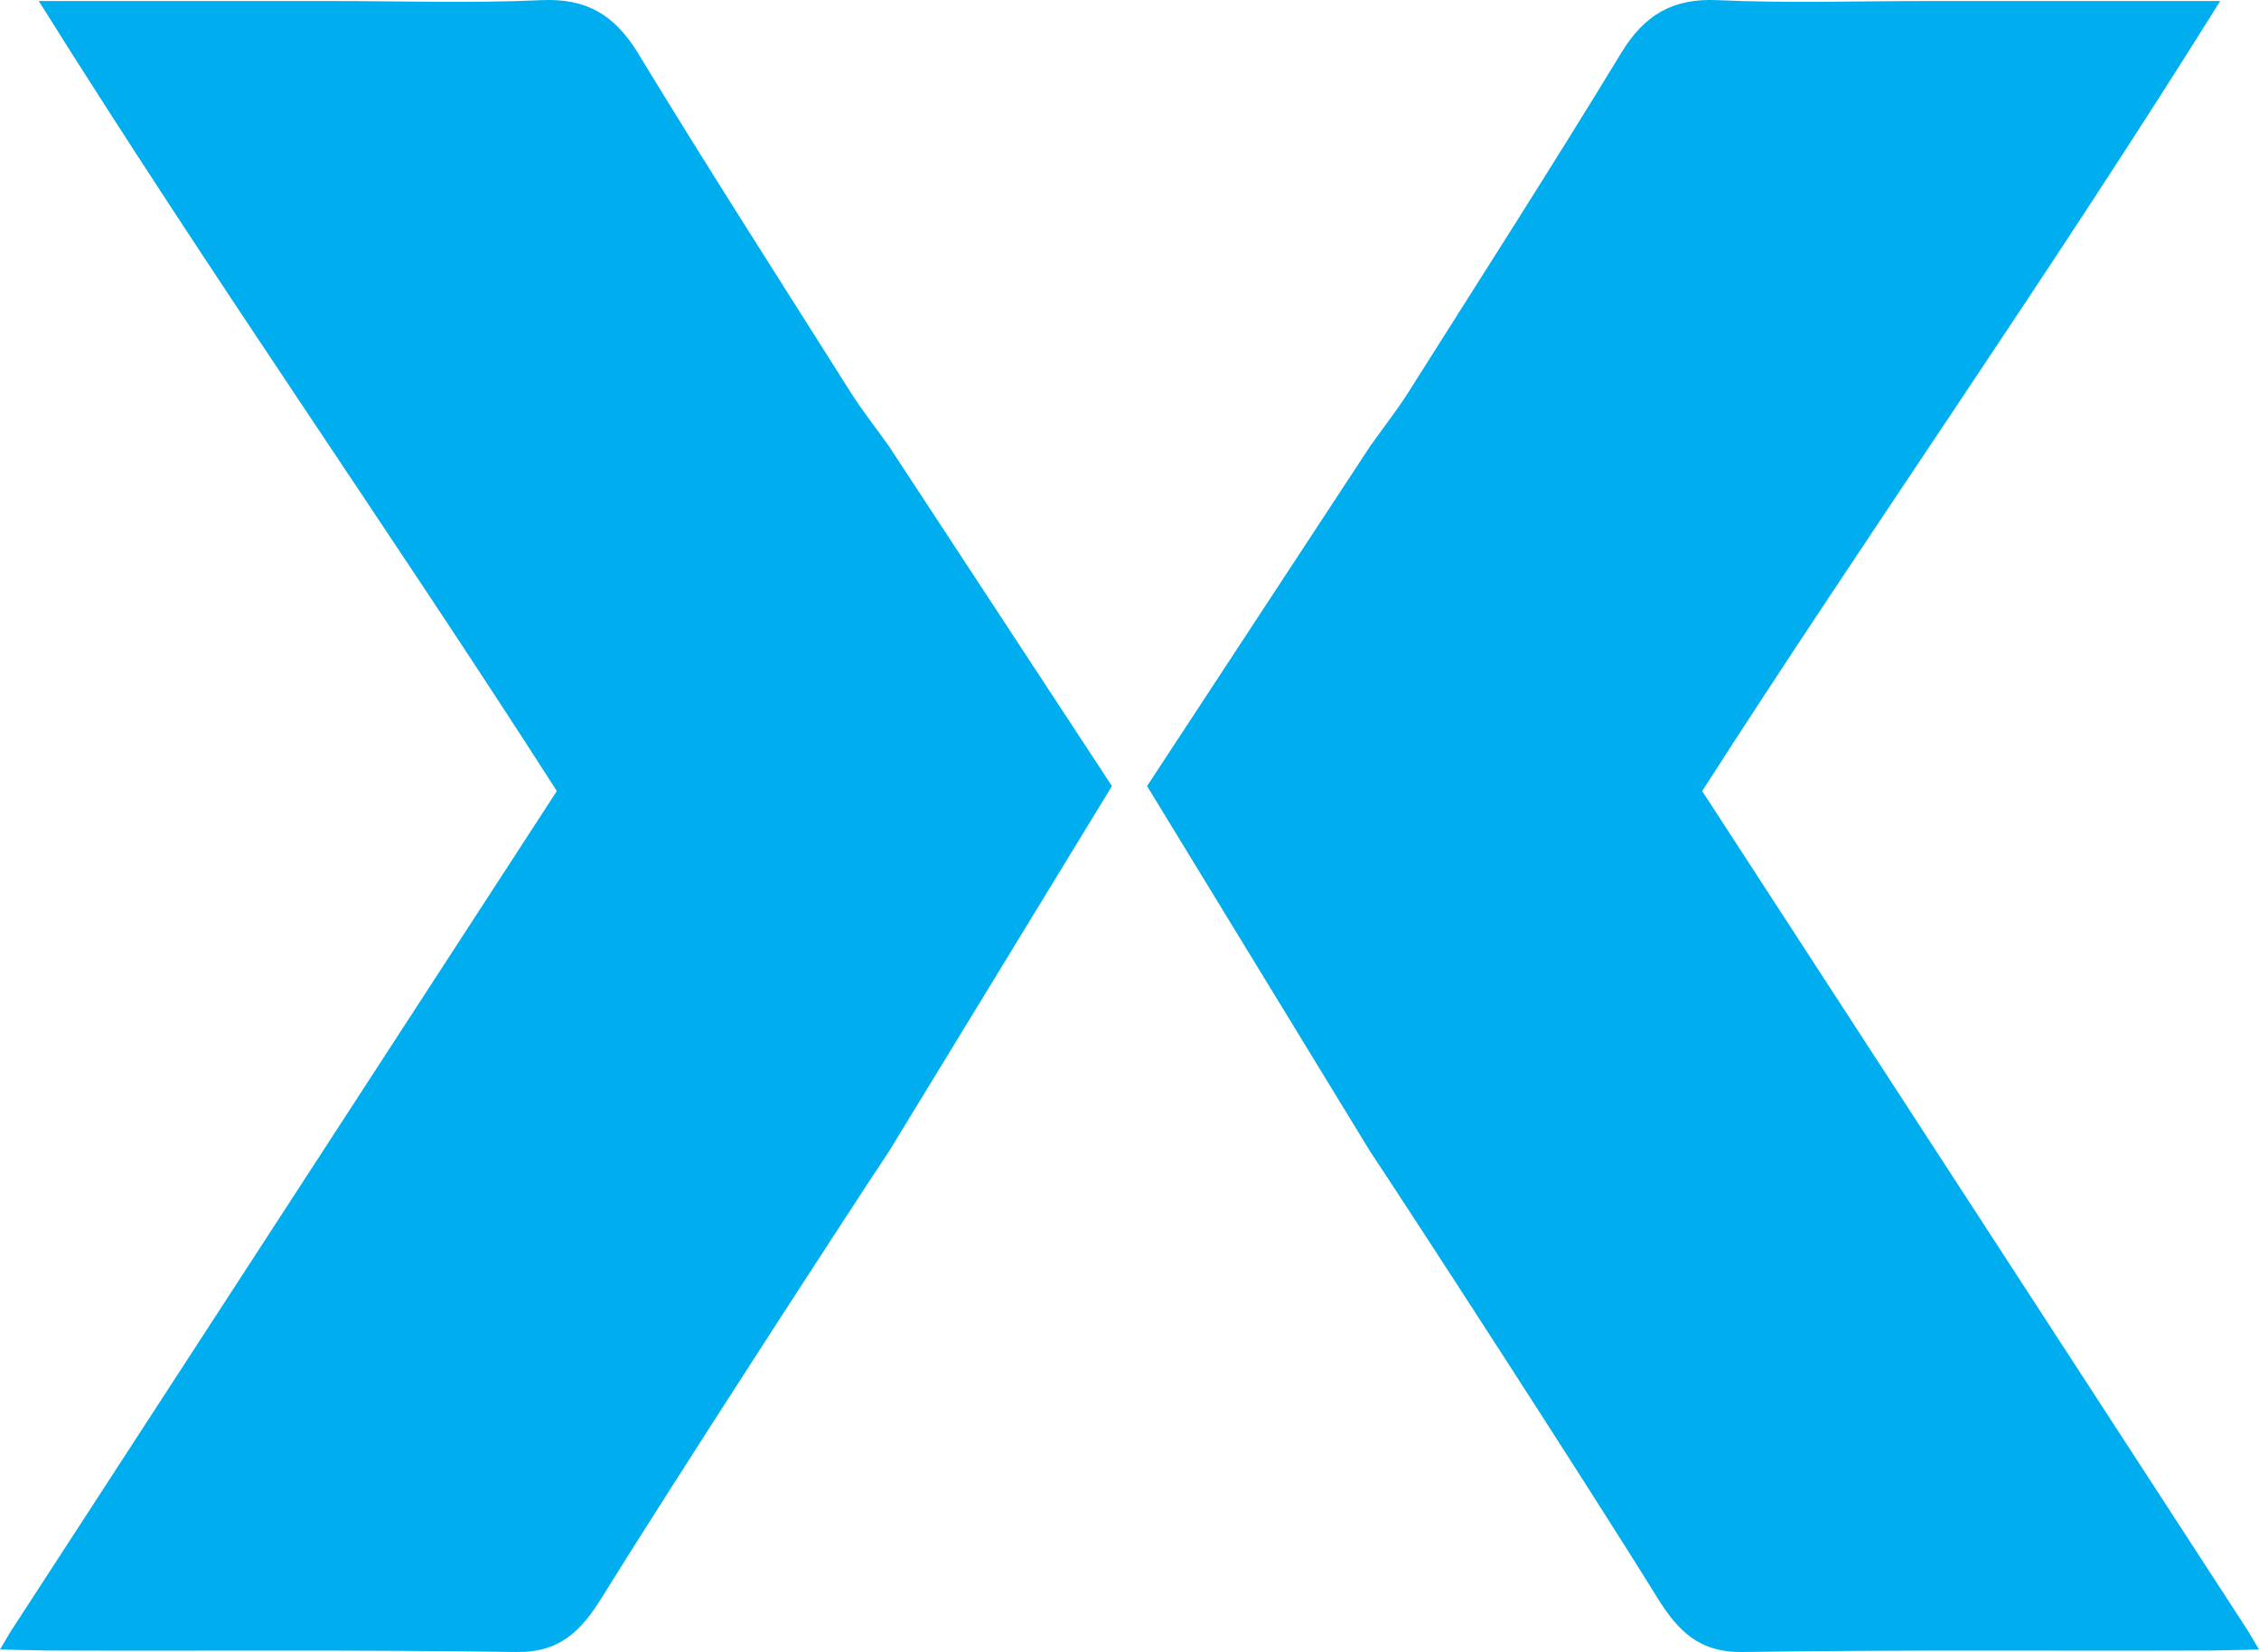
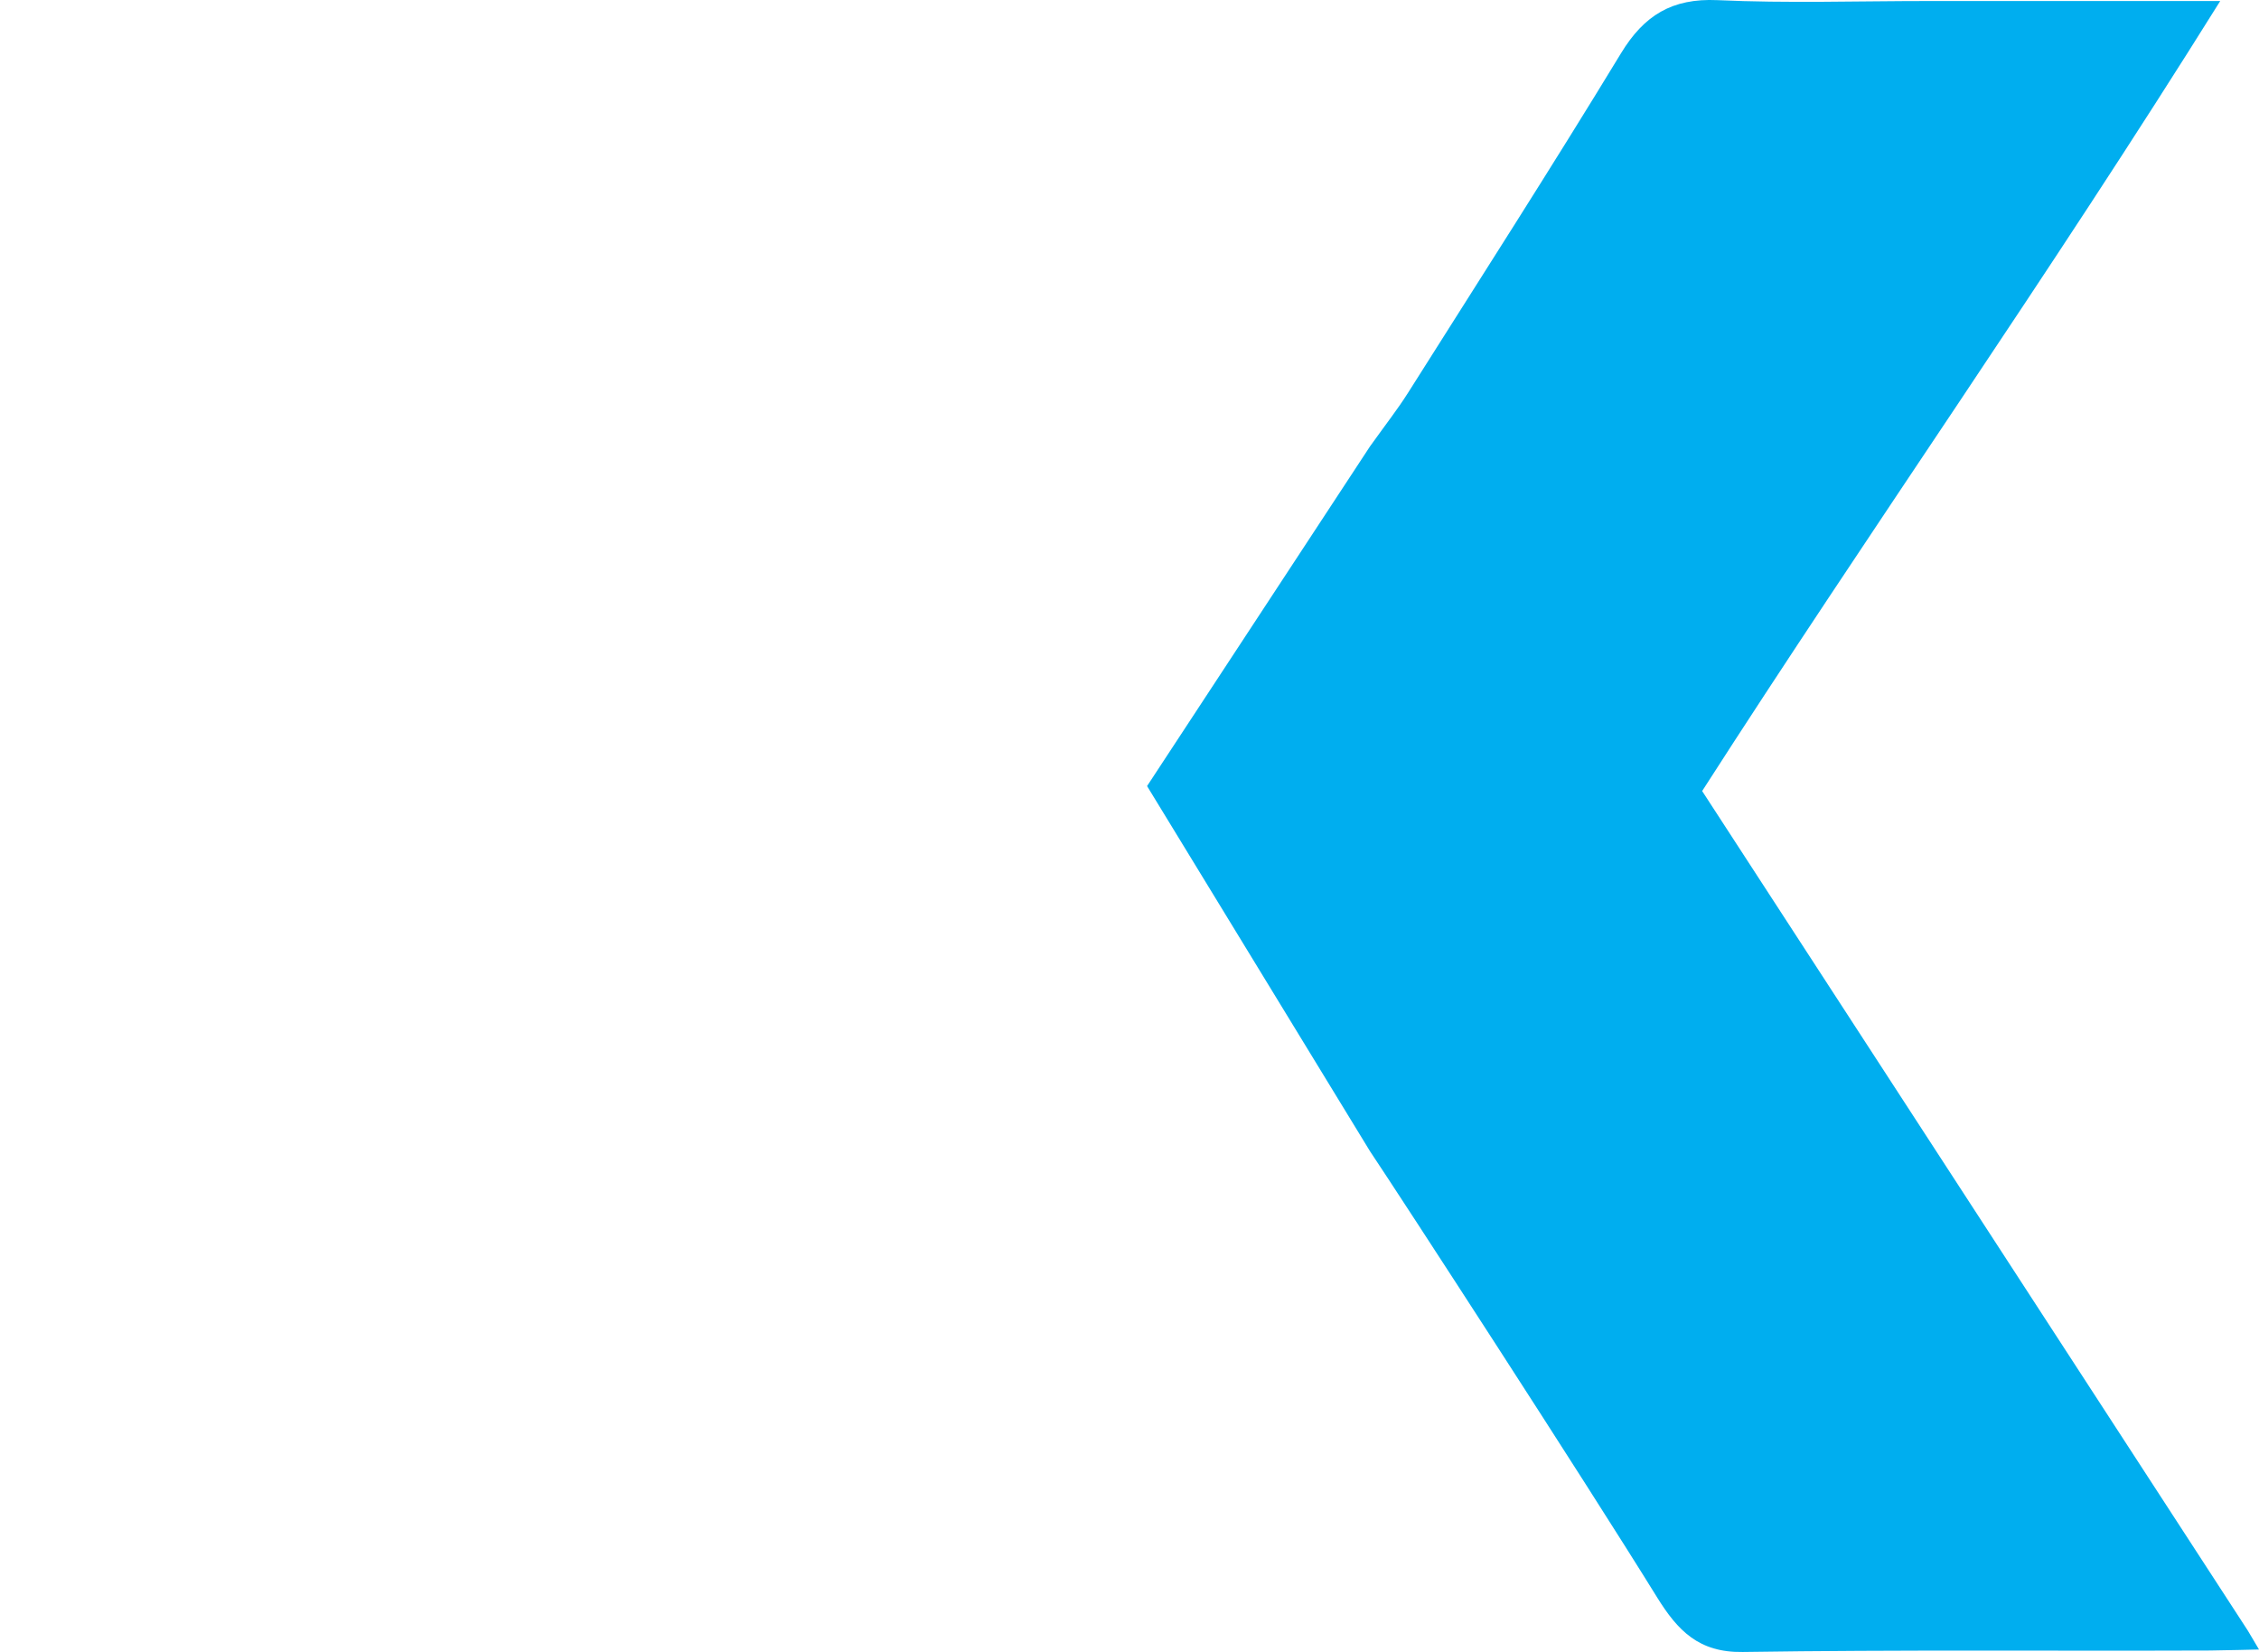
<svg xmlns="http://www.w3.org/2000/svg" viewBox="0 0 309.29 226.16">
  <defs>
    <style>.cls-1{fill:#00aeef;}</style>
  </defs>
  <g id="Layer_2" data-name="Layer 2">
    <g id="Layer_1-2" data-name="Layer 1">
-       <path class="cls-1" d="M116.59,53.9C106.8,38.39,96.9,23,87.36,7.29c-3.17-5.2-7-7.55-13.2-7.27-9.6.44-19.23.12-28.85.12h-40C29,38,53.33,72.55,76.24,108.29L1.55,223.21c-.3.45-1.25,2.14-1.55,2.6,0,0,5.16.13,6.7.14,21.33.08,42.65-.12,64,.2,6,.09,8.89-2.93,11.72-7.48,10-16.16,35-54.64,39.3-61.06l30.52-50L121.69,61.06c-2.33-3.25-3.83-5.15-5.1-7.16" />
      <path class="cls-1" d="M192.7,53.9C202.5,38.39,212.39,23,221.94,7.29c3.16-5.2,7-7.55,13.19-7.27,9.6.44,19.23.12,28.85.12h40C280.34,38,256,72.55,233.05,108.29c24.93,38.34,49.57,76.26,74.7,114.92.29.45,1.25,2.14,1.54,2.6,0,0-5.16.13-6.7.14-21.32.08-42.65-.12-64,.2-6,.09-8.89-2.93-11.71-7.48-10-16.16-35-54.64-39.3-61.06l-30.53-50,30.53-46.51c2.33-3.25,3.82-5.15,5.09-7.16" />
    </g>
  </g>
</svg>